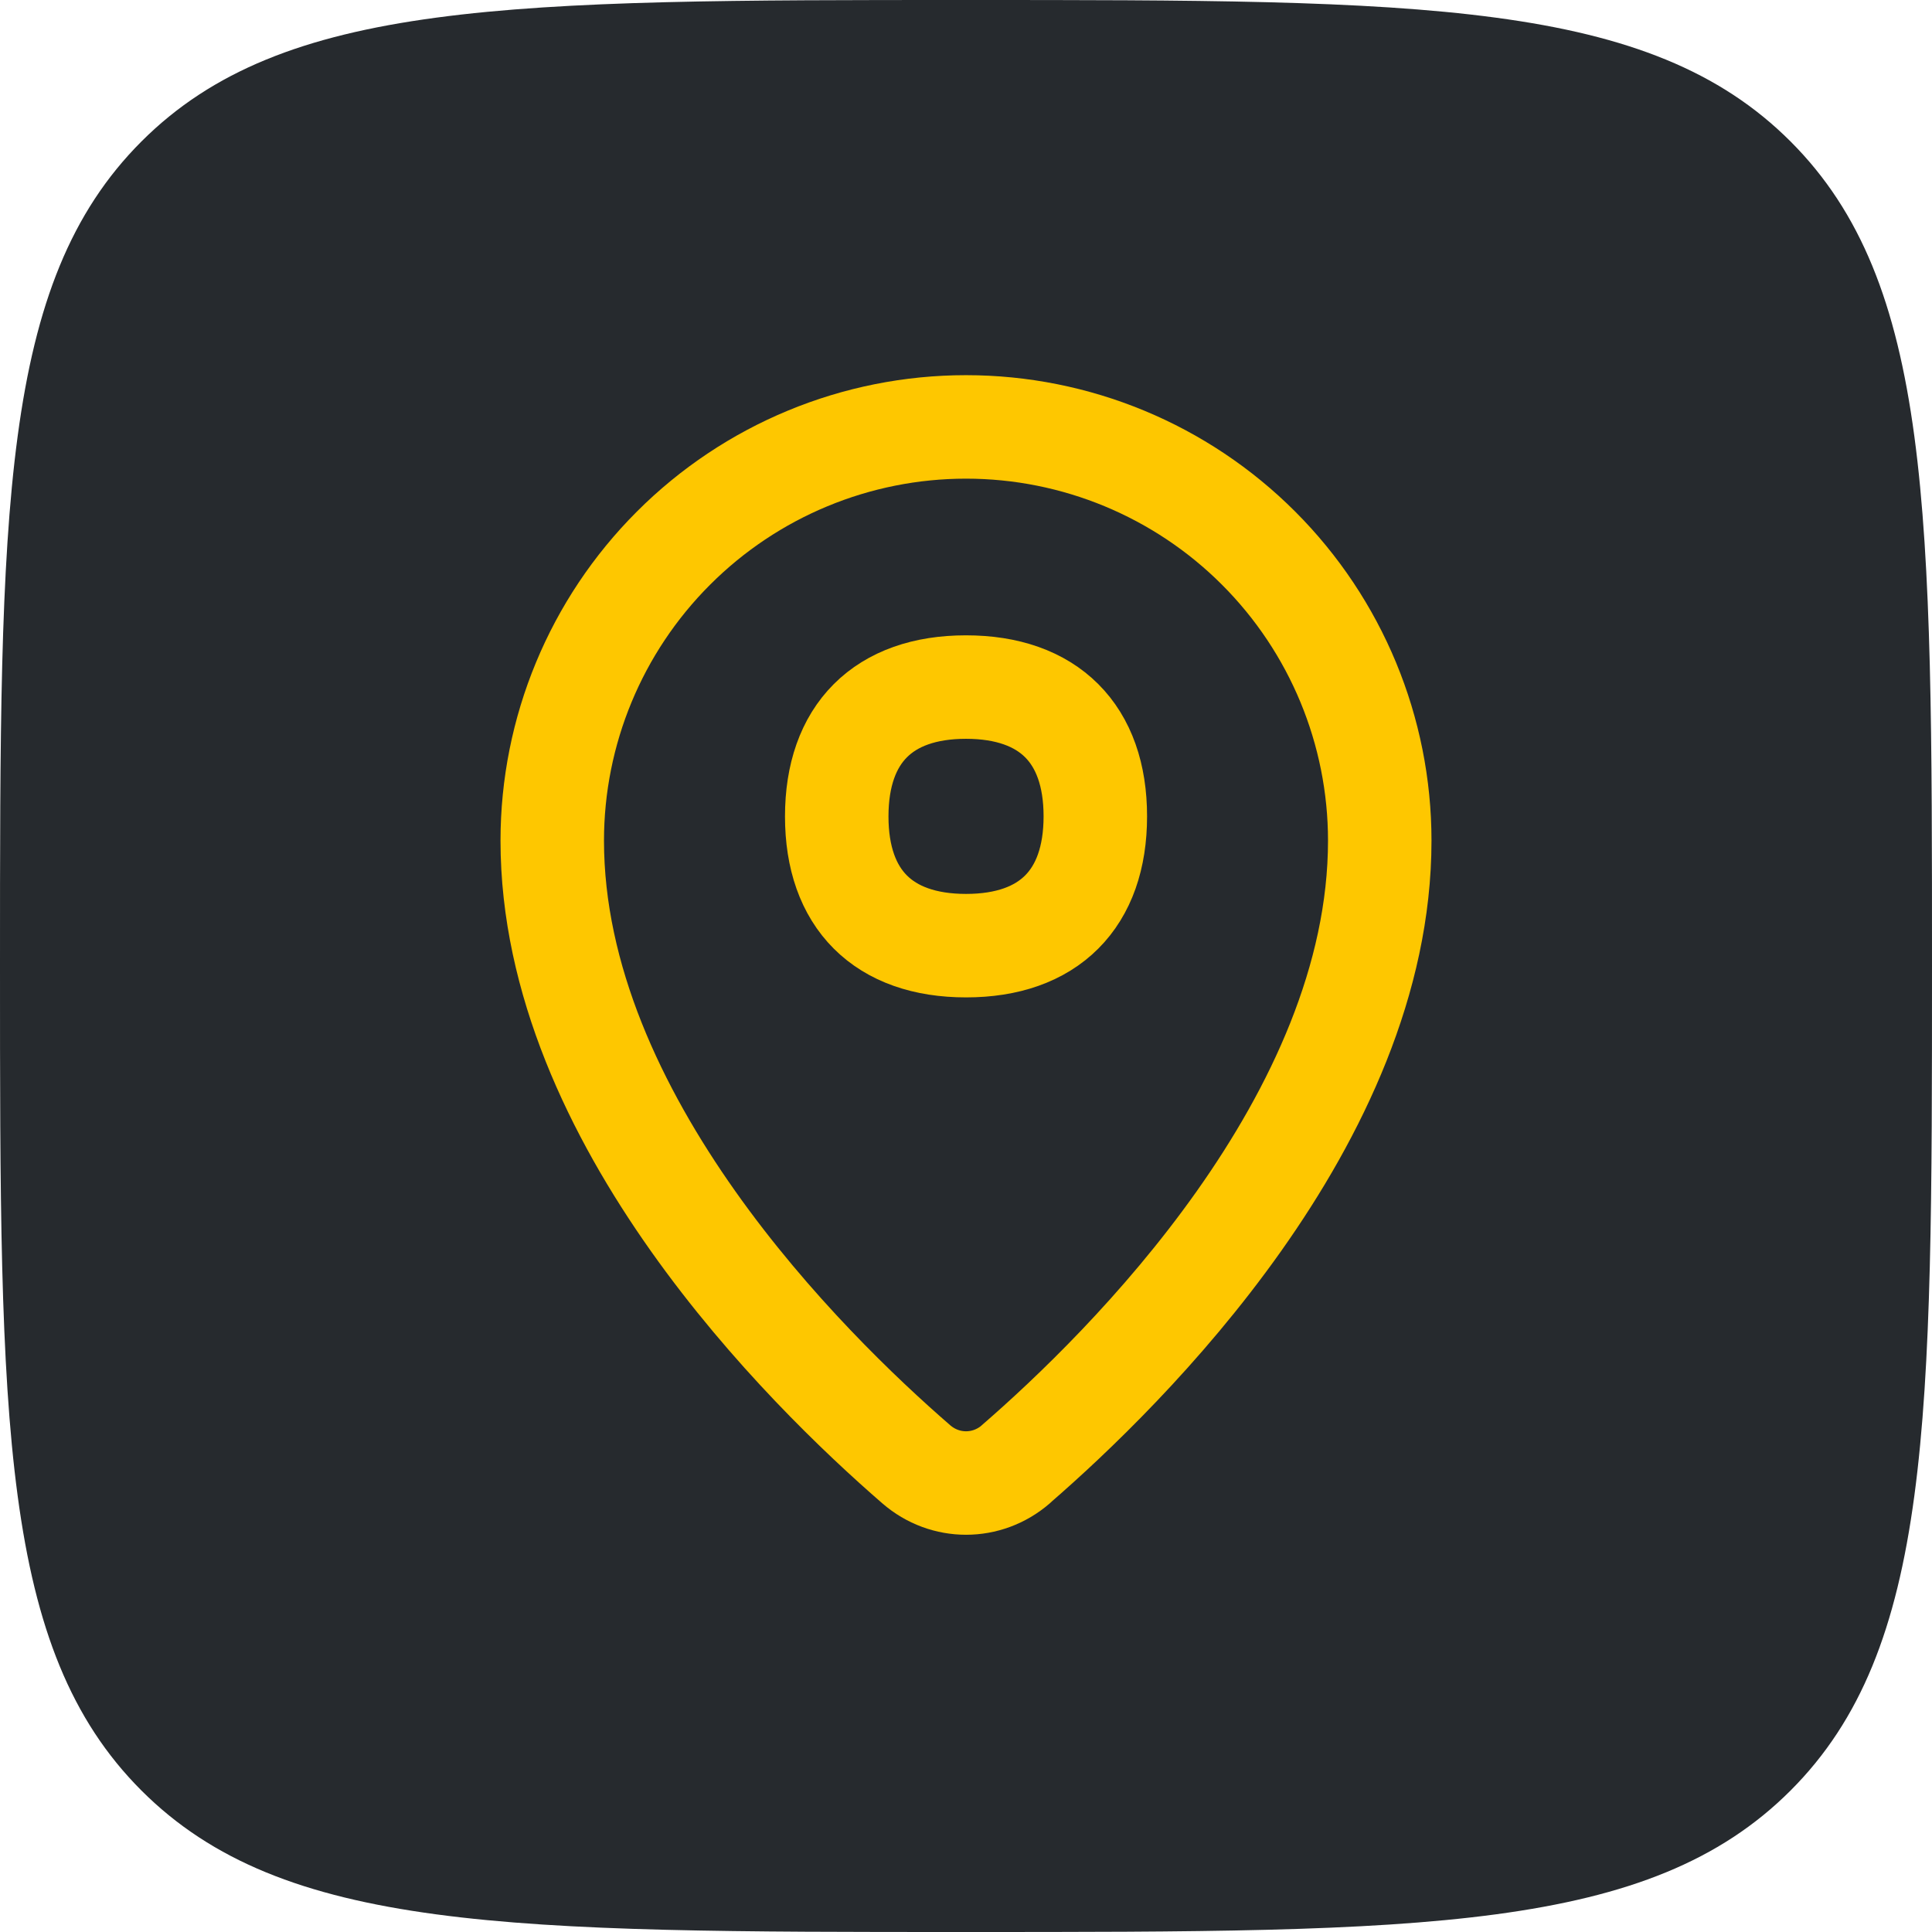
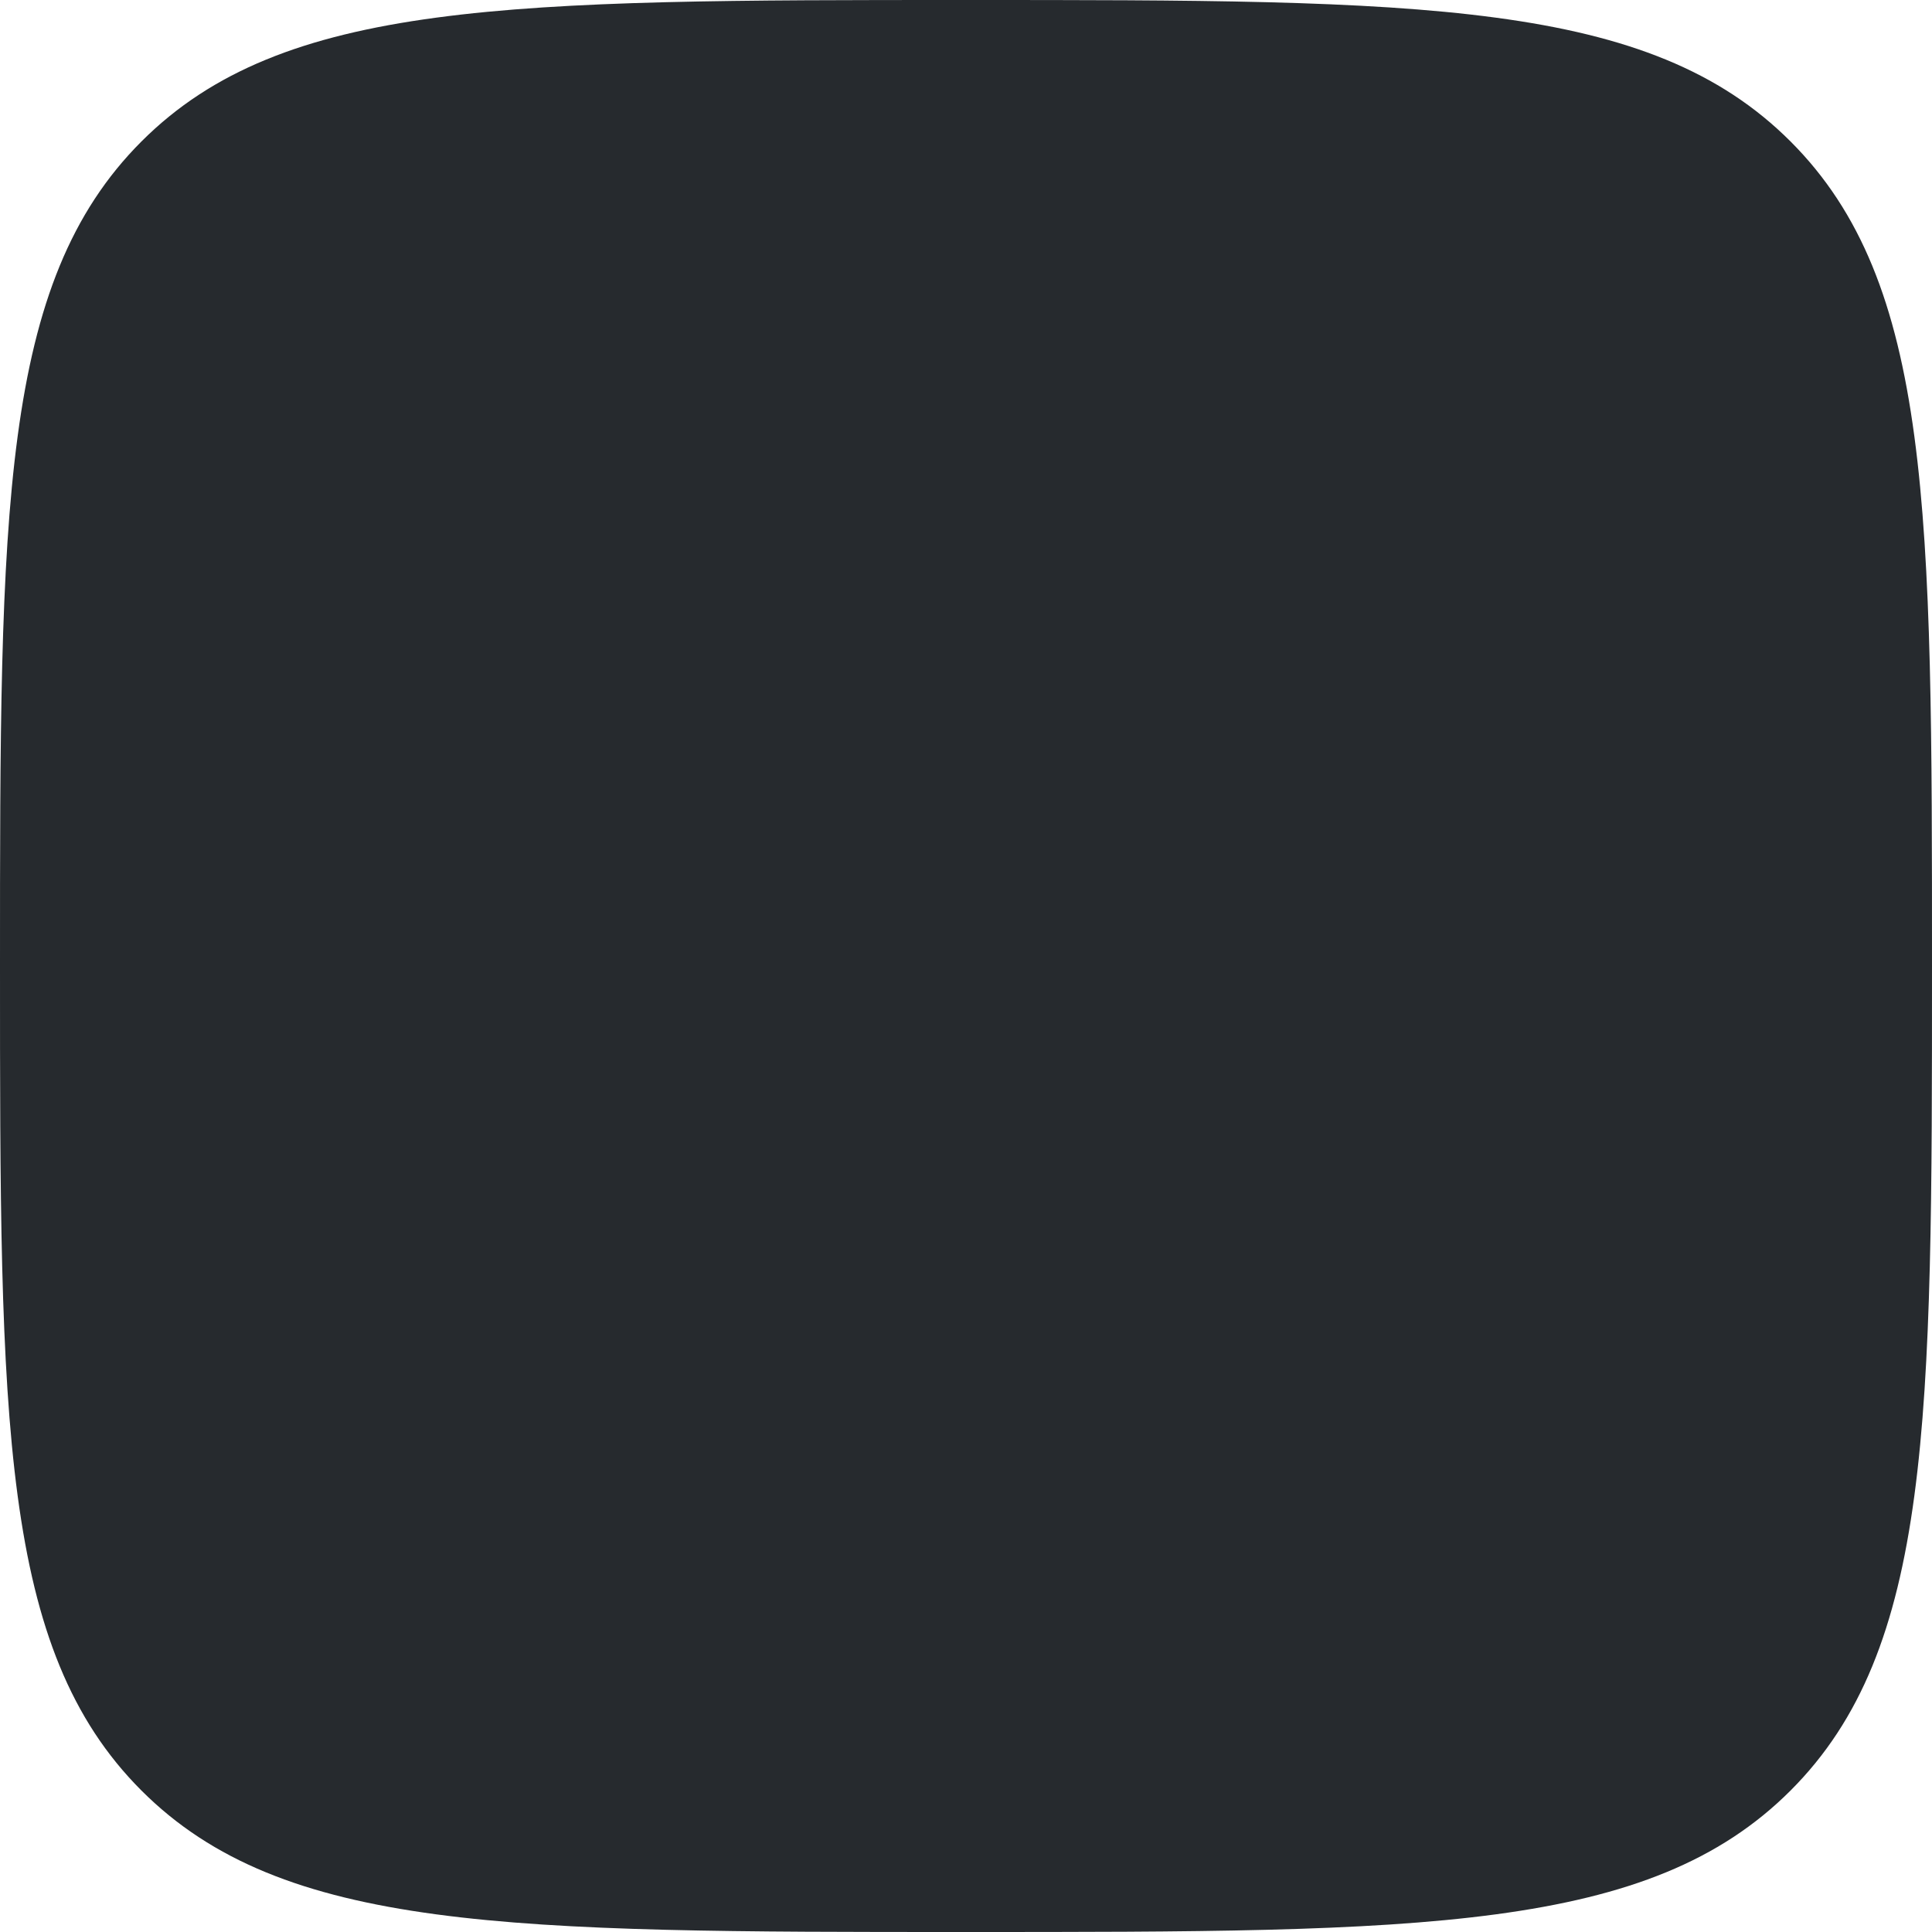
<svg xmlns="http://www.w3.org/2000/svg" width="32" height="32" viewBox="0 0 32 32" fill="none">
  <path d="M0 16C0 8.458 0 4.686 2.343 2.343C4.686 0 8.458 0 16 0V0C23.543 0 27.314 0 29.657 2.343C32 4.686 32 8.458 32 16V16C32 23.543 32 27.314 29.657 29.657C27.314 32 23.543 32 16 32V32C8.458 32 4.686 32 2.343 29.657C0 27.314 0 23.543 0 16V16Z" fill="#262A2E" />
-   <path d="M16.826 24.251C18.648 22.673 22.853 18.53 22.853 13.924C22.853 12.107 22.131 10.364 20.846 9.079C19.561 7.793 17.818 7.071 16 7.071C14.183 7.071 12.44 7.793 11.155 9.079C9.869 10.364 9.147 12.107 9.147 13.924C9.147 18.53 13.353 22.673 15.176 24.253C15.653 24.667 16.348 24.667 16.826 24.253V24.251Z" stroke="#FEC700" stroke-width="1.714" stroke-linecap="round" stroke-linejoin="round" />
-   <path d="M16.001 15.663C17.372 15.663 18.142 14.891 18.142 13.521C18.142 12.151 17.371 11.38 15.999 11.38C14.631 11.38 13.859 12.151 13.859 13.523C13.859 14.893 14.631 15.663 16.001 15.663Z" stroke="#FEC700" stroke-width="1.714" stroke-linecap="round" stroke-linejoin="round" />
</svg>